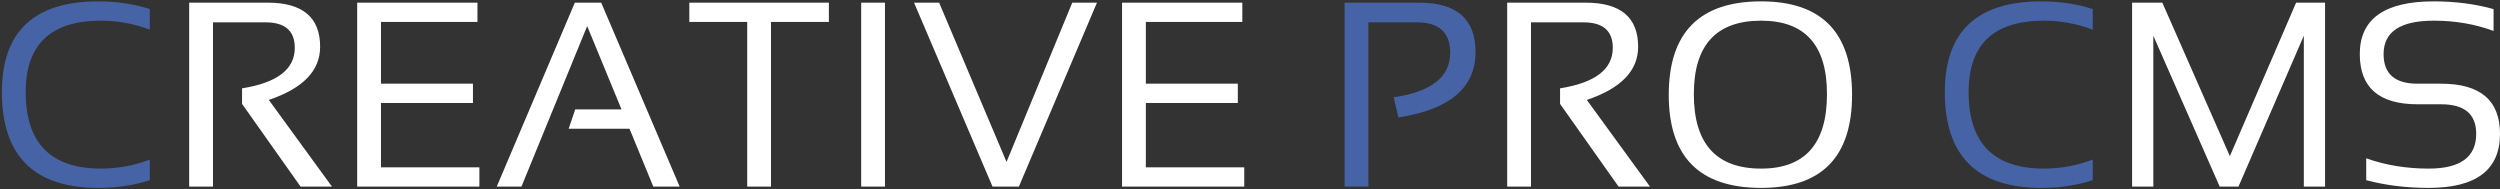
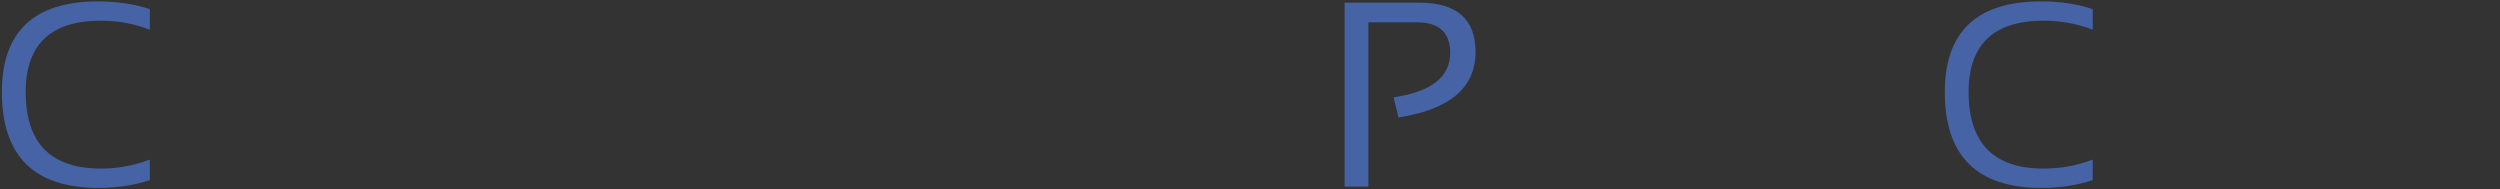
<svg xmlns="http://www.w3.org/2000/svg" width="911" height="69" viewBox="0 0 911 69" fill="none">
  <rect x="0" y="0" width="911" height="69" fill="#333333" stroke="none" />
  <path d="M54.594 65.656C48.812 67.531 42.562 68.469 35.844 68.469C12.406 68.469 0.688 56.828 0.688 33.547C0.688 11.516 12.406 0.5 35.844 0.5C42.562 0.5 48.812 1.438 54.594 3.312V10.812C48.812 8.625 42.875 7.531 36.781 7.531C18.5 7.531 9.359 16.203 9.359 33.547C9.359 52.141 18.5 61.438 36.781 61.438C42.875 61.438 48.812 60.344 54.594 58.156V65.656ZM489.969 68V0.969H517.156C530.844 0.969 537.688 6.953 537.688 18.922C537.688 31.953 528.328 39.906 509.609 42.781L507.828 35.469C521.578 33.438 528.453 28.047 528.453 19.297C528.453 11.859 524.422 8.141 516.359 8.141H498.641V68H489.969ZM762.594 65.656C756.812 67.531 750.562 68.469 743.844 68.469C720.406 68.469 708.688 56.828 708.688 33.547C708.688 11.516 720.406 0.5 743.844 0.5C750.562 0.5 756.812 1.438 762.594 3.312V10.812C756.812 8.625 750.875 7.531 744.781 7.531C726.5 7.531 717.359 16.203 717.359 33.547C717.359 52.141 726.5 61.438 744.781 61.438C750.875 61.438 756.812 60.344 762.594 58.156V65.656Z" fill="#4663A6" />
-   <path d="M68.938 68V0.969H97.531C110.281 0.969 116.656 6.328 116.656 17.047C116.656 25.766 110.422 32.219 97.953 36.406L120.969 68H109.531L88.203 37.859V32.188C101.016 30.156 107.422 25.234 107.422 17.422C107.422 11.234 103.859 8.141 96.734 8.141H77.609V68H68.938ZM173.984 0.969V8H138.828V30.5H172.344V37.531H138.828V60.969H174.688V68H130.156V0.969H173.984ZM190.016 68H181.016L209.469 0.969H219.078L247.672 68H238.062L229.391 46.906H207.219L209.609 39.875H226.484L213.969 9.5L190.016 68ZM302.047 0.969V8H280.953V68H272.281V8H251.188V0.969H302.047ZM322.484 0.969V68H313.812V0.969H322.484ZM399.734 0.969L371.281 68H361.672L333.078 0.969H342.219L366.781 59L390.734 0.969H399.734ZM452.703 0.969V8H417.547V30.5H451.062V37.531H417.547V60.969H453.406V68H408.875V0.969H452.703ZM549.219 68V0.969H577.812C590.562 0.969 596.938 6.328 596.938 17.047C596.938 25.766 590.703 32.219 578.234 36.406L601.25 68H589.812L568.484 37.859V32.188C581.297 30.156 587.703 25.234 587.703 17.422C587.703 11.234 584.141 8.141 577.016 8.141H557.891V68H549.219ZM617.234 34.297C617.234 52.391 625.406 61.438 641.75 61.438C657.75 61.438 665.75 52.391 665.75 34.297C665.75 16.453 657.75 7.531 641.75 7.531C625.406 7.531 617.234 16.453 617.234 34.297ZM608.094 34.578C608.094 11.859 619.312 0.5 641.75 0.5C663.844 0.5 674.891 11.859 674.891 34.578C674.891 57.172 663.844 68.469 641.75 68.469C619.312 68.469 608.094 57.172 608.094 34.578ZM776.938 68V0.969H787.953L812.562 56.891L836.703 0.969H847.25V68H839.516V13.016L815.703 68H808.859L784.672 13.016V68H776.938ZM862.25 65.656V57.688C869.281 60.188 876.875 61.438 885.031 61.438C896.562 61.438 902.328 57.219 902.328 48.781C902.328 41.594 898.078 38 889.578 38H880.953C866.922 38 859.906 31.906 859.906 19.719C859.906 6.906 868.891 0.5 886.859 0.5C894.672 0.5 901.938 1.438 908.656 3.312V11.281C901.938 8.781 894.672 7.531 886.859 7.531C874.672 7.531 868.578 11.594 868.578 19.719C868.578 26.906 872.703 30.5 880.953 30.5H889.578C903.859 30.5 911 36.594 911 48.781C911 61.906 902.344 68.469 885.031 68.469C876.875 68.469 869.281 67.531 862.25 65.656Z" fill="white" />
</svg>